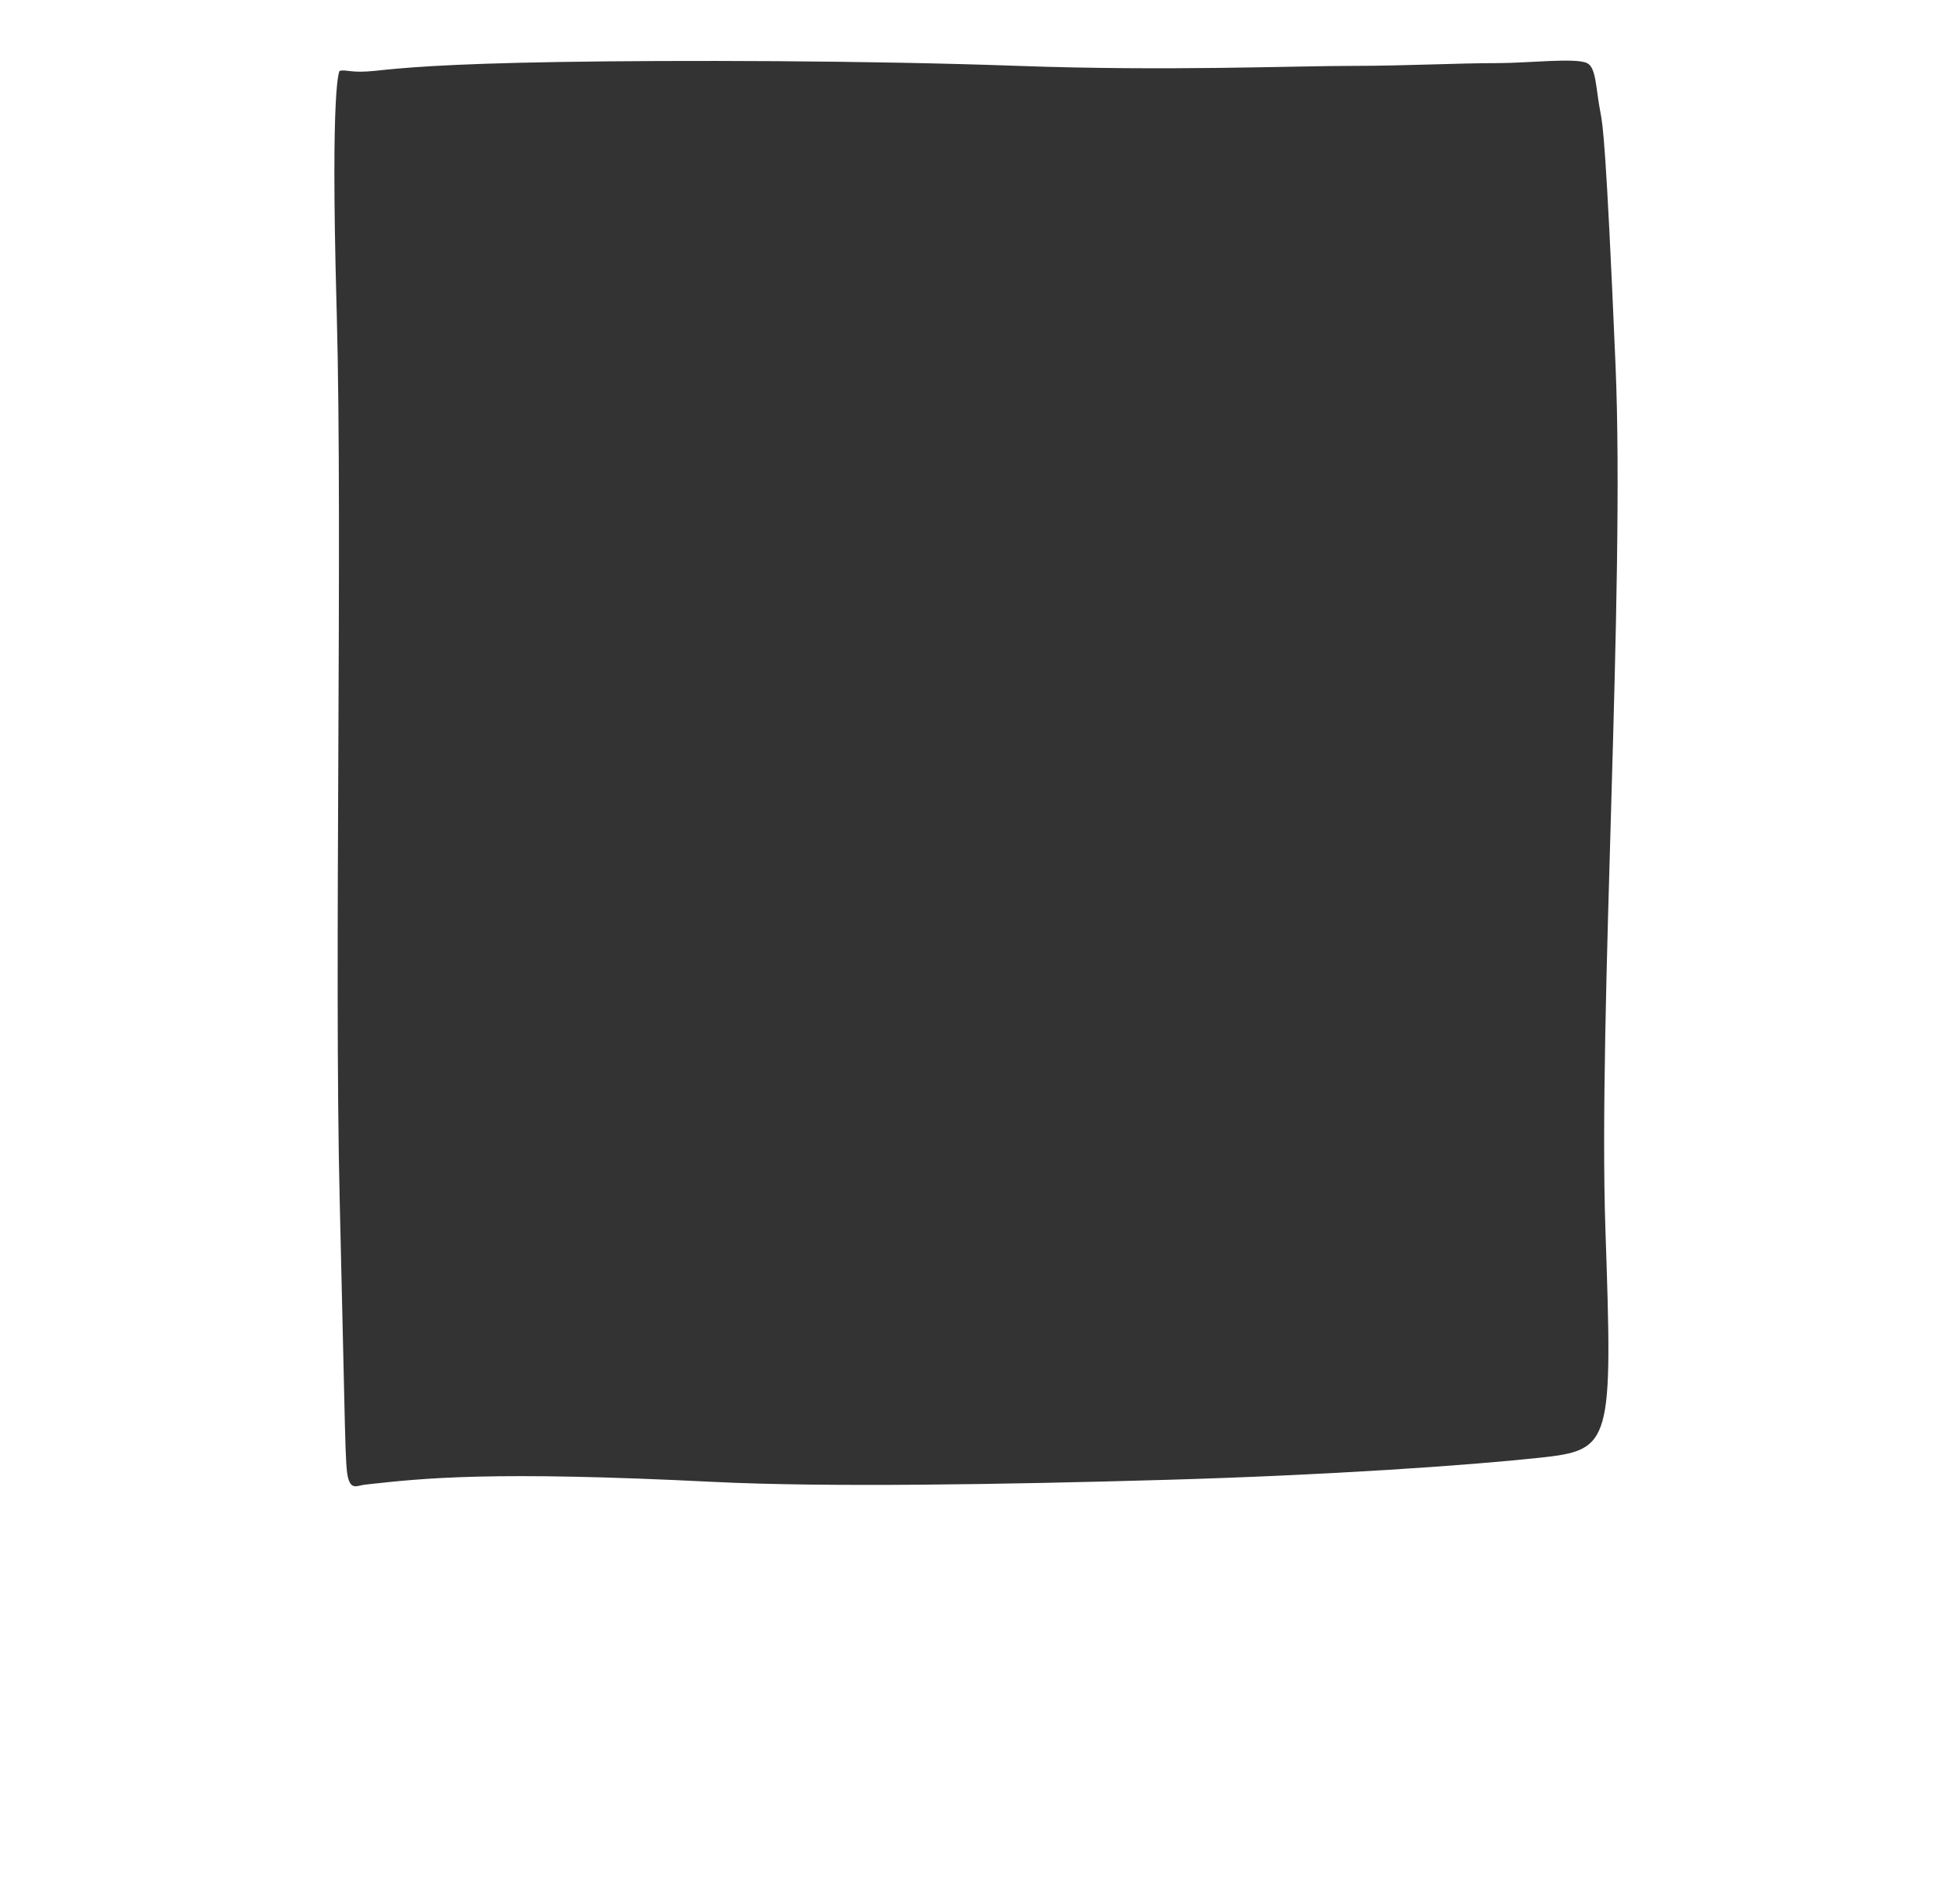
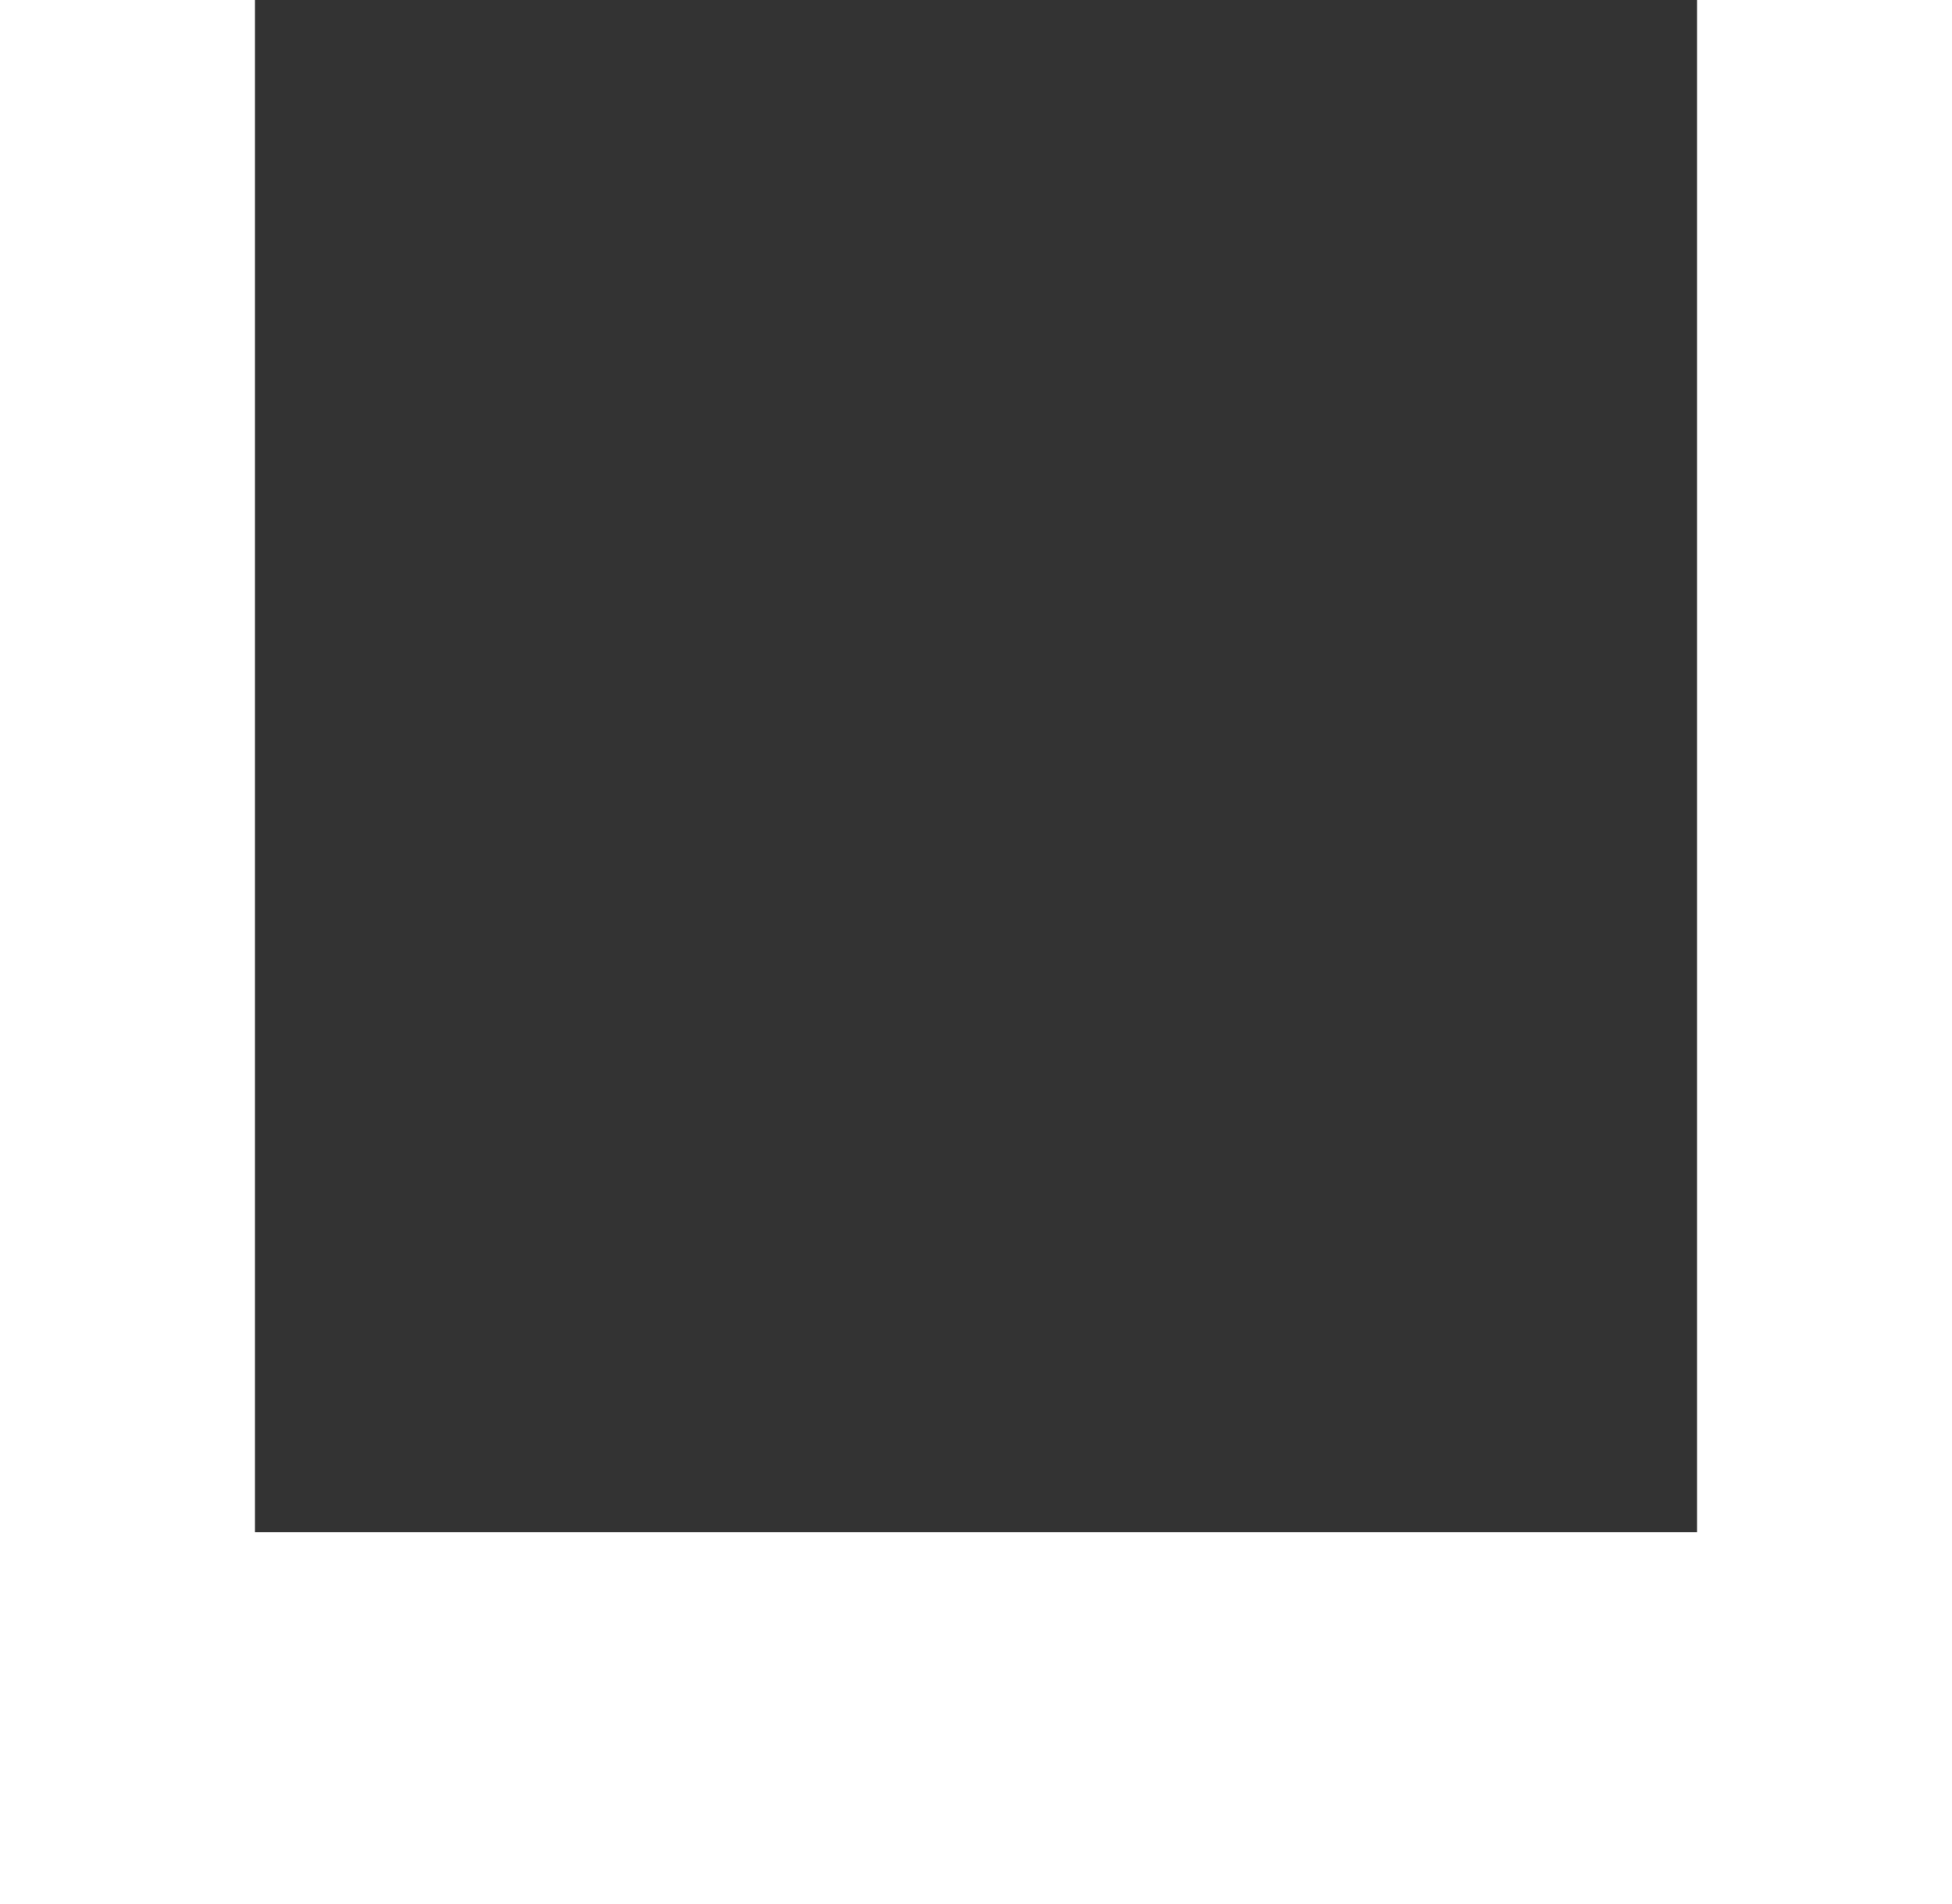
<svg xmlns="http://www.w3.org/2000/svg" width="934" height="911" viewBox="0 0 934 911" fill="none">
  <rect x="0" y="0" width="934" height="911" fill="#333333" stroke="none" />
-   <path d="M822 741H112V0H822V741ZM759.391 30.195C753.949 27.506 731.084 30.195 716.452 30.195C697.329 30.195 672.07 31.512 648.072 31.512C617.493 31.512 559.249 34.103 487.016 31.512C414.782 28.921 324.145 28.73 267.654 29.648C211.164 30.565 191.563 32.594 179.714 33.858C167.865 35.123 166.24 33.178 162.572 33.858C162.348 33.9 158.14 39.385 160.982 144.506L161.123 149.698C164.009 256.409 159.806 461.524 162.541 574.148C165.321 688.628 165.022 701.179 166.572 707.056C168.122 712.931 171.076 710.617 174.742 710.211C203.27 707.055 234.934 703.598 341.336 708.904C394.57 711.559 480.675 710.155 558.239 707.919C635.803 705.683 702.298 701.053 736.769 697.349C771.239 693.644 771.67 691.005 768.167 588.189C764.664 485.373 777.596 282.46 772.999 174.478C768.458 67.809 766.924 59.776 765.748 53.619L765.704 53.393C763.518 41.928 763.778 32.364 759.391 30.195Z" fill="white" />
  <rect width="122" height="741" fill="white" />
  <rect y="911" width="178" height="934" transform="rotate(-90 0 911)" fill="white" />
  <rect x="812" width="122" height="741" fill="white" />
</svg>